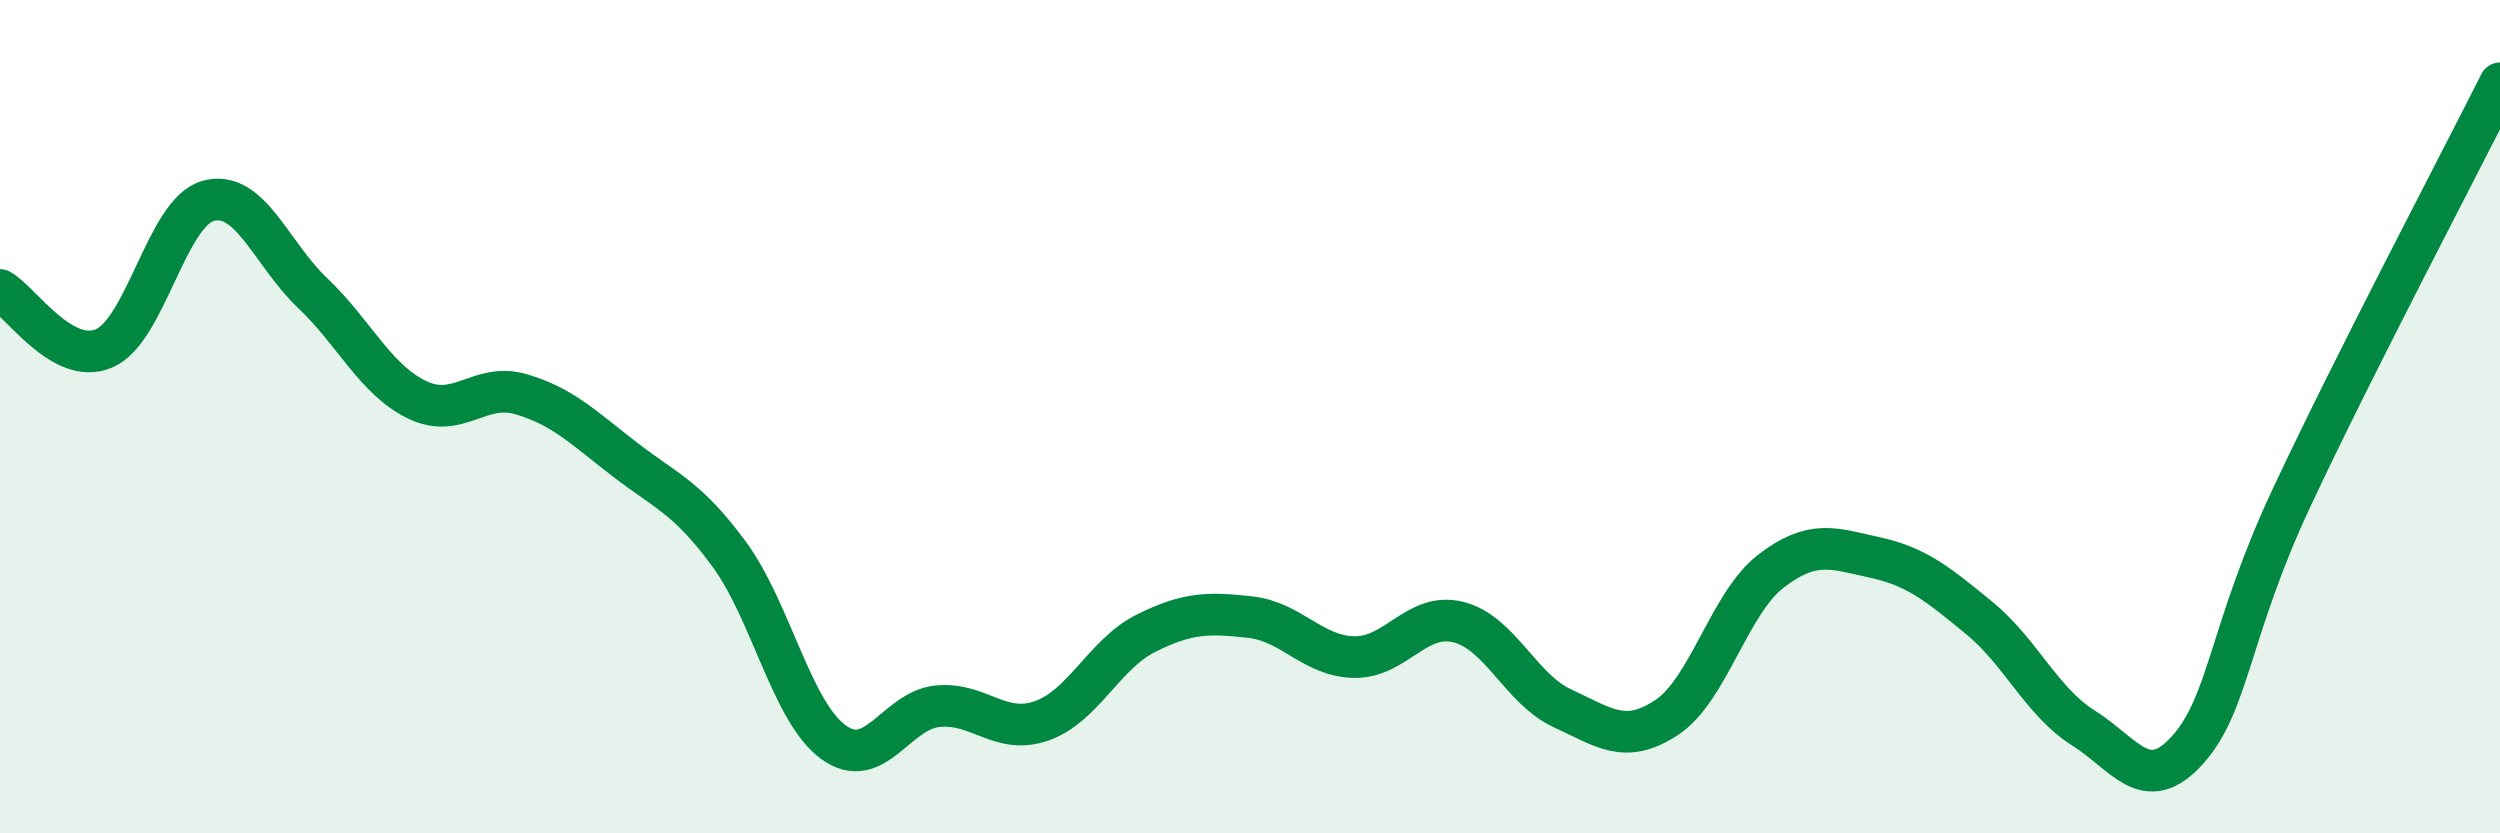
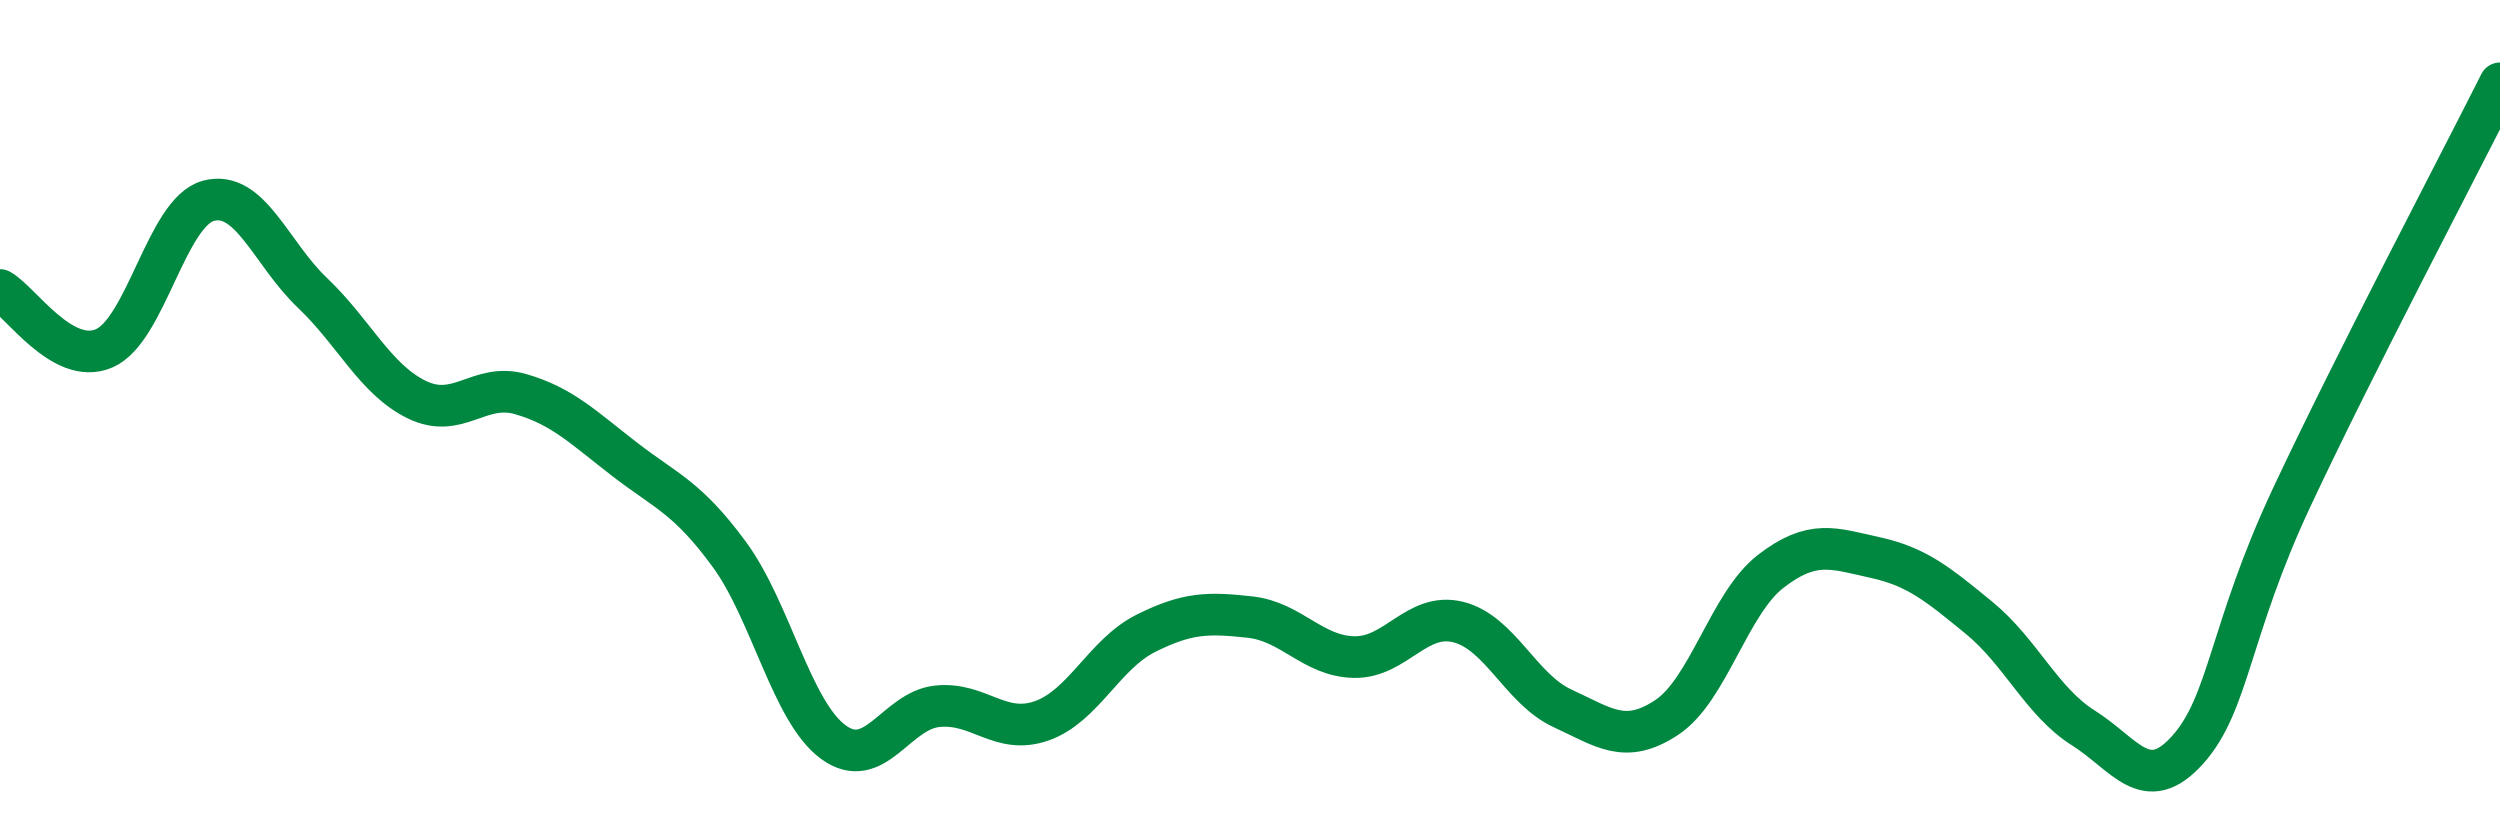
<svg xmlns="http://www.w3.org/2000/svg" width="60" height="20" viewBox="0 0 60 20">
-   <path d="M 0,6.96 C 0.5,7.24 1.5,8.79 2.5,8.36 C 3.5,7.93 4,5.09 5,4.82 C 6,4.55 6.5,6.08 7.5,7.03 C 8.5,7.98 9,9.1 10,9.59 C 11,10.08 11.5,9.17 12.5,9.46 C 13.5,9.75 14,10.26 15,11.03 C 16,11.8 16.5,11.94 17.5,13.3 C 18.5,14.66 19,17.08 20,17.81 C 21,18.54 21.5,17.05 22.5,16.95 C 23.5,16.85 24,17.65 25,17.3 C 26,16.95 26.5,15.7 27.5,15.2 C 28.5,14.7 29,14.7 30,14.81 C 31,14.92 31.5,15.75 32.5,15.77 C 33.5,15.79 34,14.68 35,14.93 C 36,15.18 36.5,16.54 37.5,17 C 38.5,17.46 39,17.88 40,17.22 C 41,16.56 41.5,14.48 42.5,13.71 C 43.5,12.94 44,13.16 45,13.38 C 46,13.6 46.5,14.01 47.5,14.83 C 48.5,15.65 49,16.84 50,17.47 C 51,18.1 51.5,19.11 52.5,18 C 53.5,16.89 53.5,15.14 55,11.94 C 56.5,8.74 59,3.99 60,2L60 20L0 20Z" fill="#008740" opacity="0.1" stroke-linecap="round" stroke-linejoin="round" />
  <path d="M 0,6.96 C 0.5,7.24 1.5,8.79 2.5,8.36 C 3.5,7.93 4,5.09 5,4.82 C 6,4.55 6.5,6.08 7.5,7.03 C 8.5,7.98 9,9.1 10,9.59 C 11,10.08 11.5,9.17 12.5,9.46 C 13.5,9.75 14,10.26 15,11.03 C 16,11.8 16.5,11.94 17.5,13.3 C 18.5,14.66 19,17.08 20,17.81 C 21,18.54 21.5,17.05 22.5,16.95 C 23.5,16.85 24,17.65 25,17.3 C 26,16.95 26.5,15.7 27.5,15.2 C 28.5,14.7 29,14.7 30,14.81 C 31,14.92 31.5,15.75 32.5,15.77 C 33.5,15.79 34,14.68 35,14.93 C 36,15.18 36.5,16.54 37.5,17 C 38.5,17.46 39,17.88 40,17.22 C 41,16.56 41.5,14.48 42.5,13.71 C 43.5,12.94 44,13.16 45,13.38 C 46,13.6 46.5,14.01 47.5,14.83 C 48.5,15.65 49,16.84 50,17.47 C 51,18.1 51.5,19.11 52.5,18 C 53.5,16.89 53.5,15.14 55,11.94 C 56.5,8.74 59,3.99 60,2" stroke="#008740" stroke-width="1" fill="none" stroke-linecap="round" stroke-linejoin="round" />
</svg>